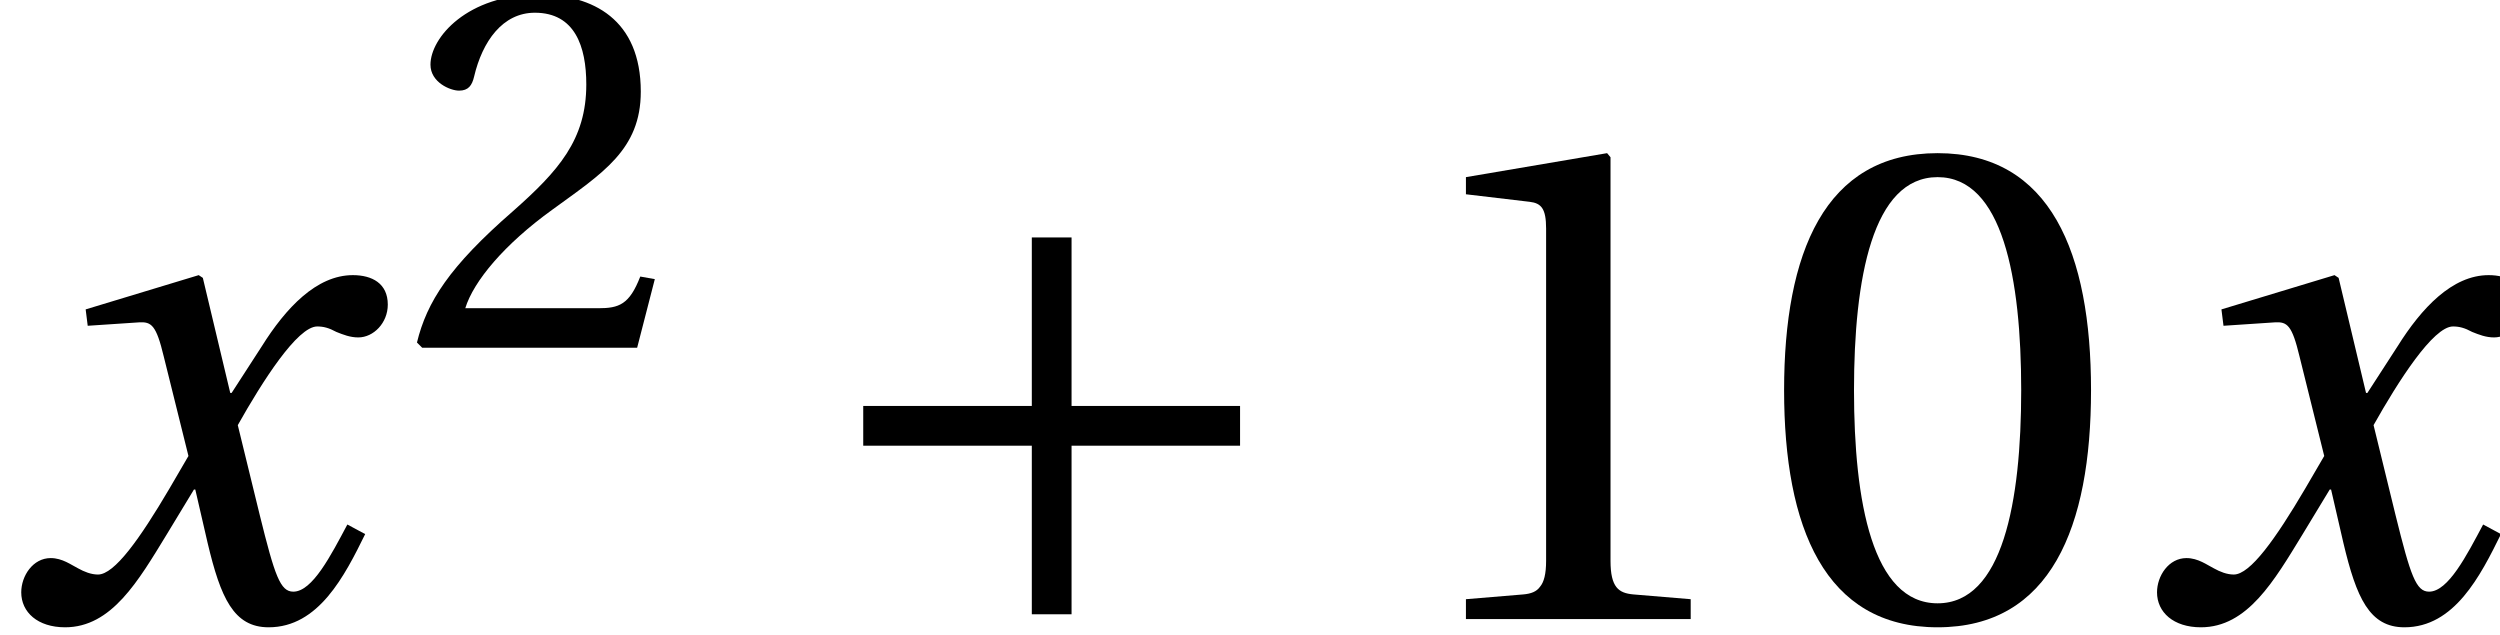
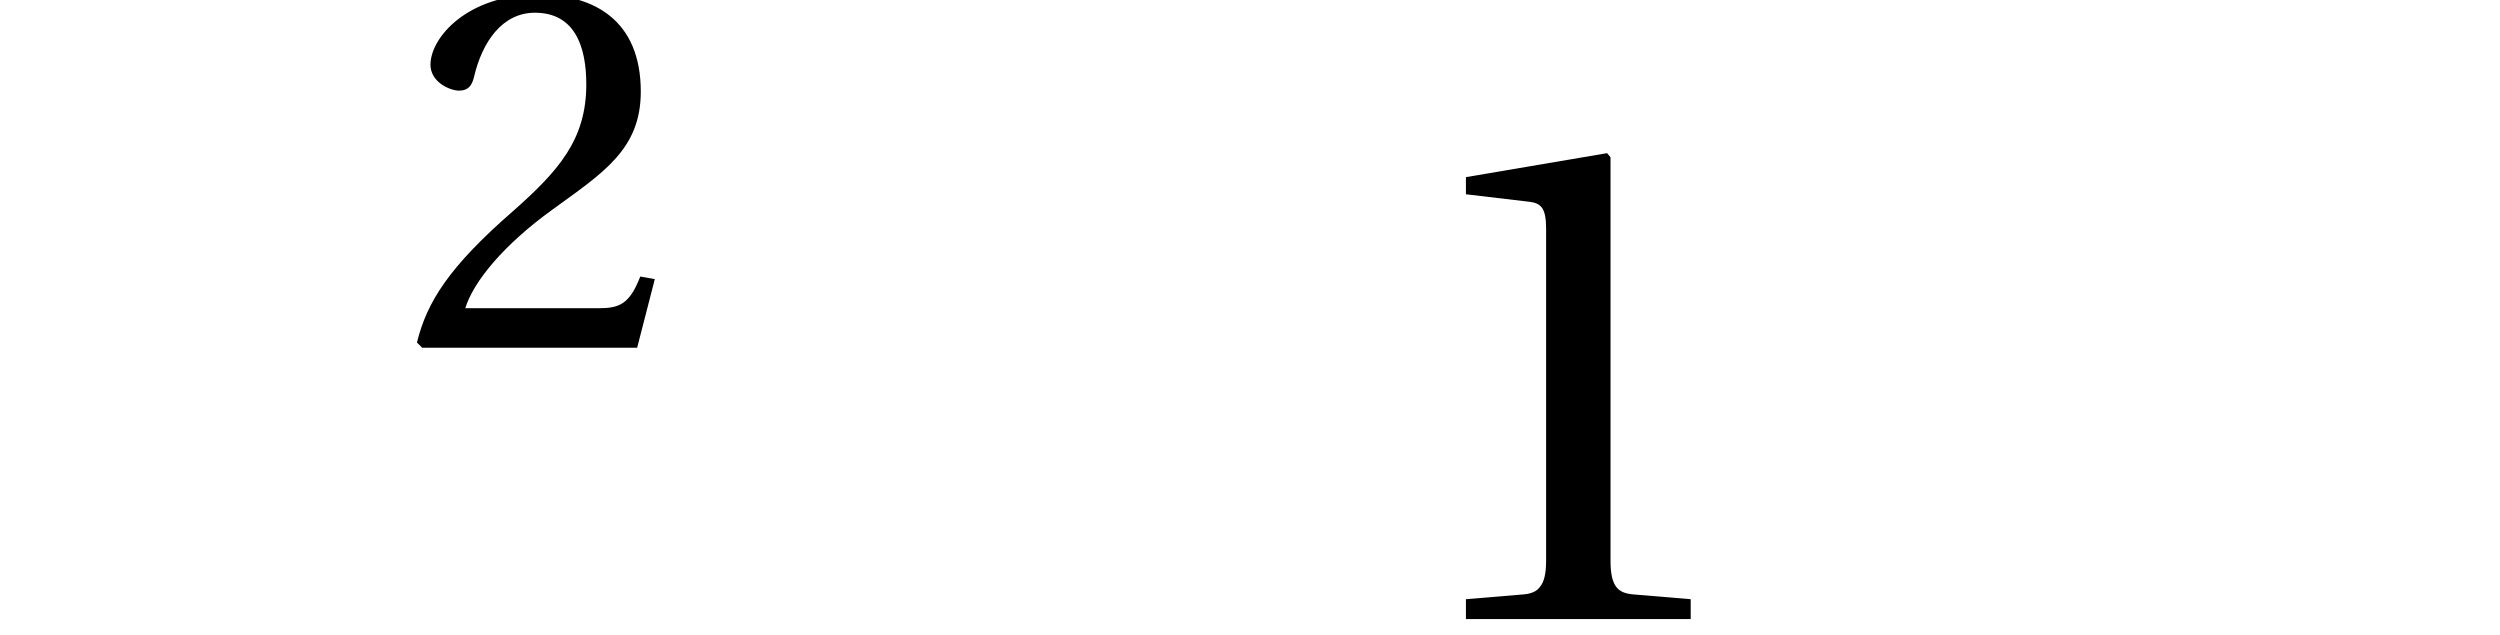
<svg xmlns="http://www.w3.org/2000/svg" xmlns:xlink="http://www.w3.org/1999/xlink" version="1.1" width="36.482pt" height="9.264pt" viewBox="70.953 59.708 36.482 9.264">
  <defs>
-     <path id="g3-48" d="M2.65-6.449C3.6-6.449 3.87-4.969 3.87-3.34S3.6-.23 2.65-.23S1.43-1.71 1.43-3.34S1.7-6.449 2.65-6.449ZM2.65-6.799C1-6.799 .41-5.339 .41-3.34S1 .12 2.65 .12S4.889-1.34 4.889-3.34S4.3-6.799 2.65-6.799Z" />
    <path id="g3-49" d="M4.37 0V-.29L3.53-.36C3.32-.38 3.2-.46 3.2-.85V-6.739L3.15-6.799L1.09-6.449V-6.199L2.02-6.089C2.19-6.069 2.26-5.989 2.26-5.699V-.85C2.26-.66 2.23-.54 2.17-.47C2.12-.4 2.04-.37 1.93-.36L1.09-.29V0H4.37Z" />
    <path id="g3-50" d="M4.849-1.32L4.569-1.37C4.36-.83 4.16-.76 3.76-.76H1.2C1.36-1.28 1.95-1.99 2.88-2.66C3.84-3.36 4.579-3.81 4.579-4.929C4.579-6.319 3.66-6.799 2.61-6.799C1.24-6.799 .53-5.969 .53-5.449C.53-5.109 .91-4.949 1.08-4.949C1.26-4.949 1.33-5.049 1.37-5.219C1.53-5.899 1.92-6.449 2.54-6.449C3.31-6.449 3.53-5.799 3.53-5.069C3.53-4 2.99-3.4 2.12-2.63C.89-1.56 .46-.88 .27-.1L.37 0H4.509L4.849-1.32Z" />
-     <path id="g1-197" d="M.85-3.11V-2.53H3.31V-.07H3.89V-2.53H6.349V-3.11H3.89V-5.569H3.31V-3.11H.85Z" />
    <use id="g13-48" xlink:href="#g3-48" />
    <use id="g13-49" xlink:href="#g3-49" />
-     <path id="g8-120" d="M5.069-1.38C4.829-.93 4.559-.4 4.28-.4C4.09-.4 4.01-.63 3.79-1.52L3.47-2.83C3.83-3.47 4.34-4.27 4.629-4.27C4.719-4.27 4.799-4.25 4.909-4.19C5.009-4.15 5.109-4.11 5.229-4.11C5.449-4.11 5.659-4.32 5.659-4.589C5.659-4.899 5.429-5.019 5.149-5.019C4.619-5.019 4.17-4.539 3.82-3.98L3.38-3.3H3.36L2.96-4.979L2.9-5.019L1.25-4.519L1.28-4.28L2.03-4.33C2.21-4.34 2.28-4.29 2.39-3.83L2.75-2.38L2.47-1.9C2.04-1.17 1.67-.65 1.43-.65C1.33-.65 1.23-.69 1.14-.74C1.04-.79 .91-.89 .74-.89C.48-.89 .31-.63 .31-.39C.31-.1 .55 .12 .95 .12C1.63 .12 2.02-.56 2.43-1.23L2.83-1.89H2.85L3.03-1.11C3.22-.31 3.41 .12 3.92 .12C4.649 .12 5.029-.63 5.329-1.24L5.069-1.38Z" />
    <use id="g10-50" xlink:href="#g3-50" transform="scale(.758)" />
  </defs>
  <g id="page1">
    <use x="70.953" y="68.742" xlink:href="#g8-120" />
    <use x="76.833" y="64.782" xlink:href="#g10-50" />
    <use x="82.7" y="68.742" xlink:href="#g1-197" />
    <use x="91.255" y="68.742" xlink:href="#g13-49" />
    <use x="96.578" y="68.742" xlink:href="#g13-48" />
    <use x="102.12" y="68.742" xlink:href="#g8-120" />
  </g>
</svg>